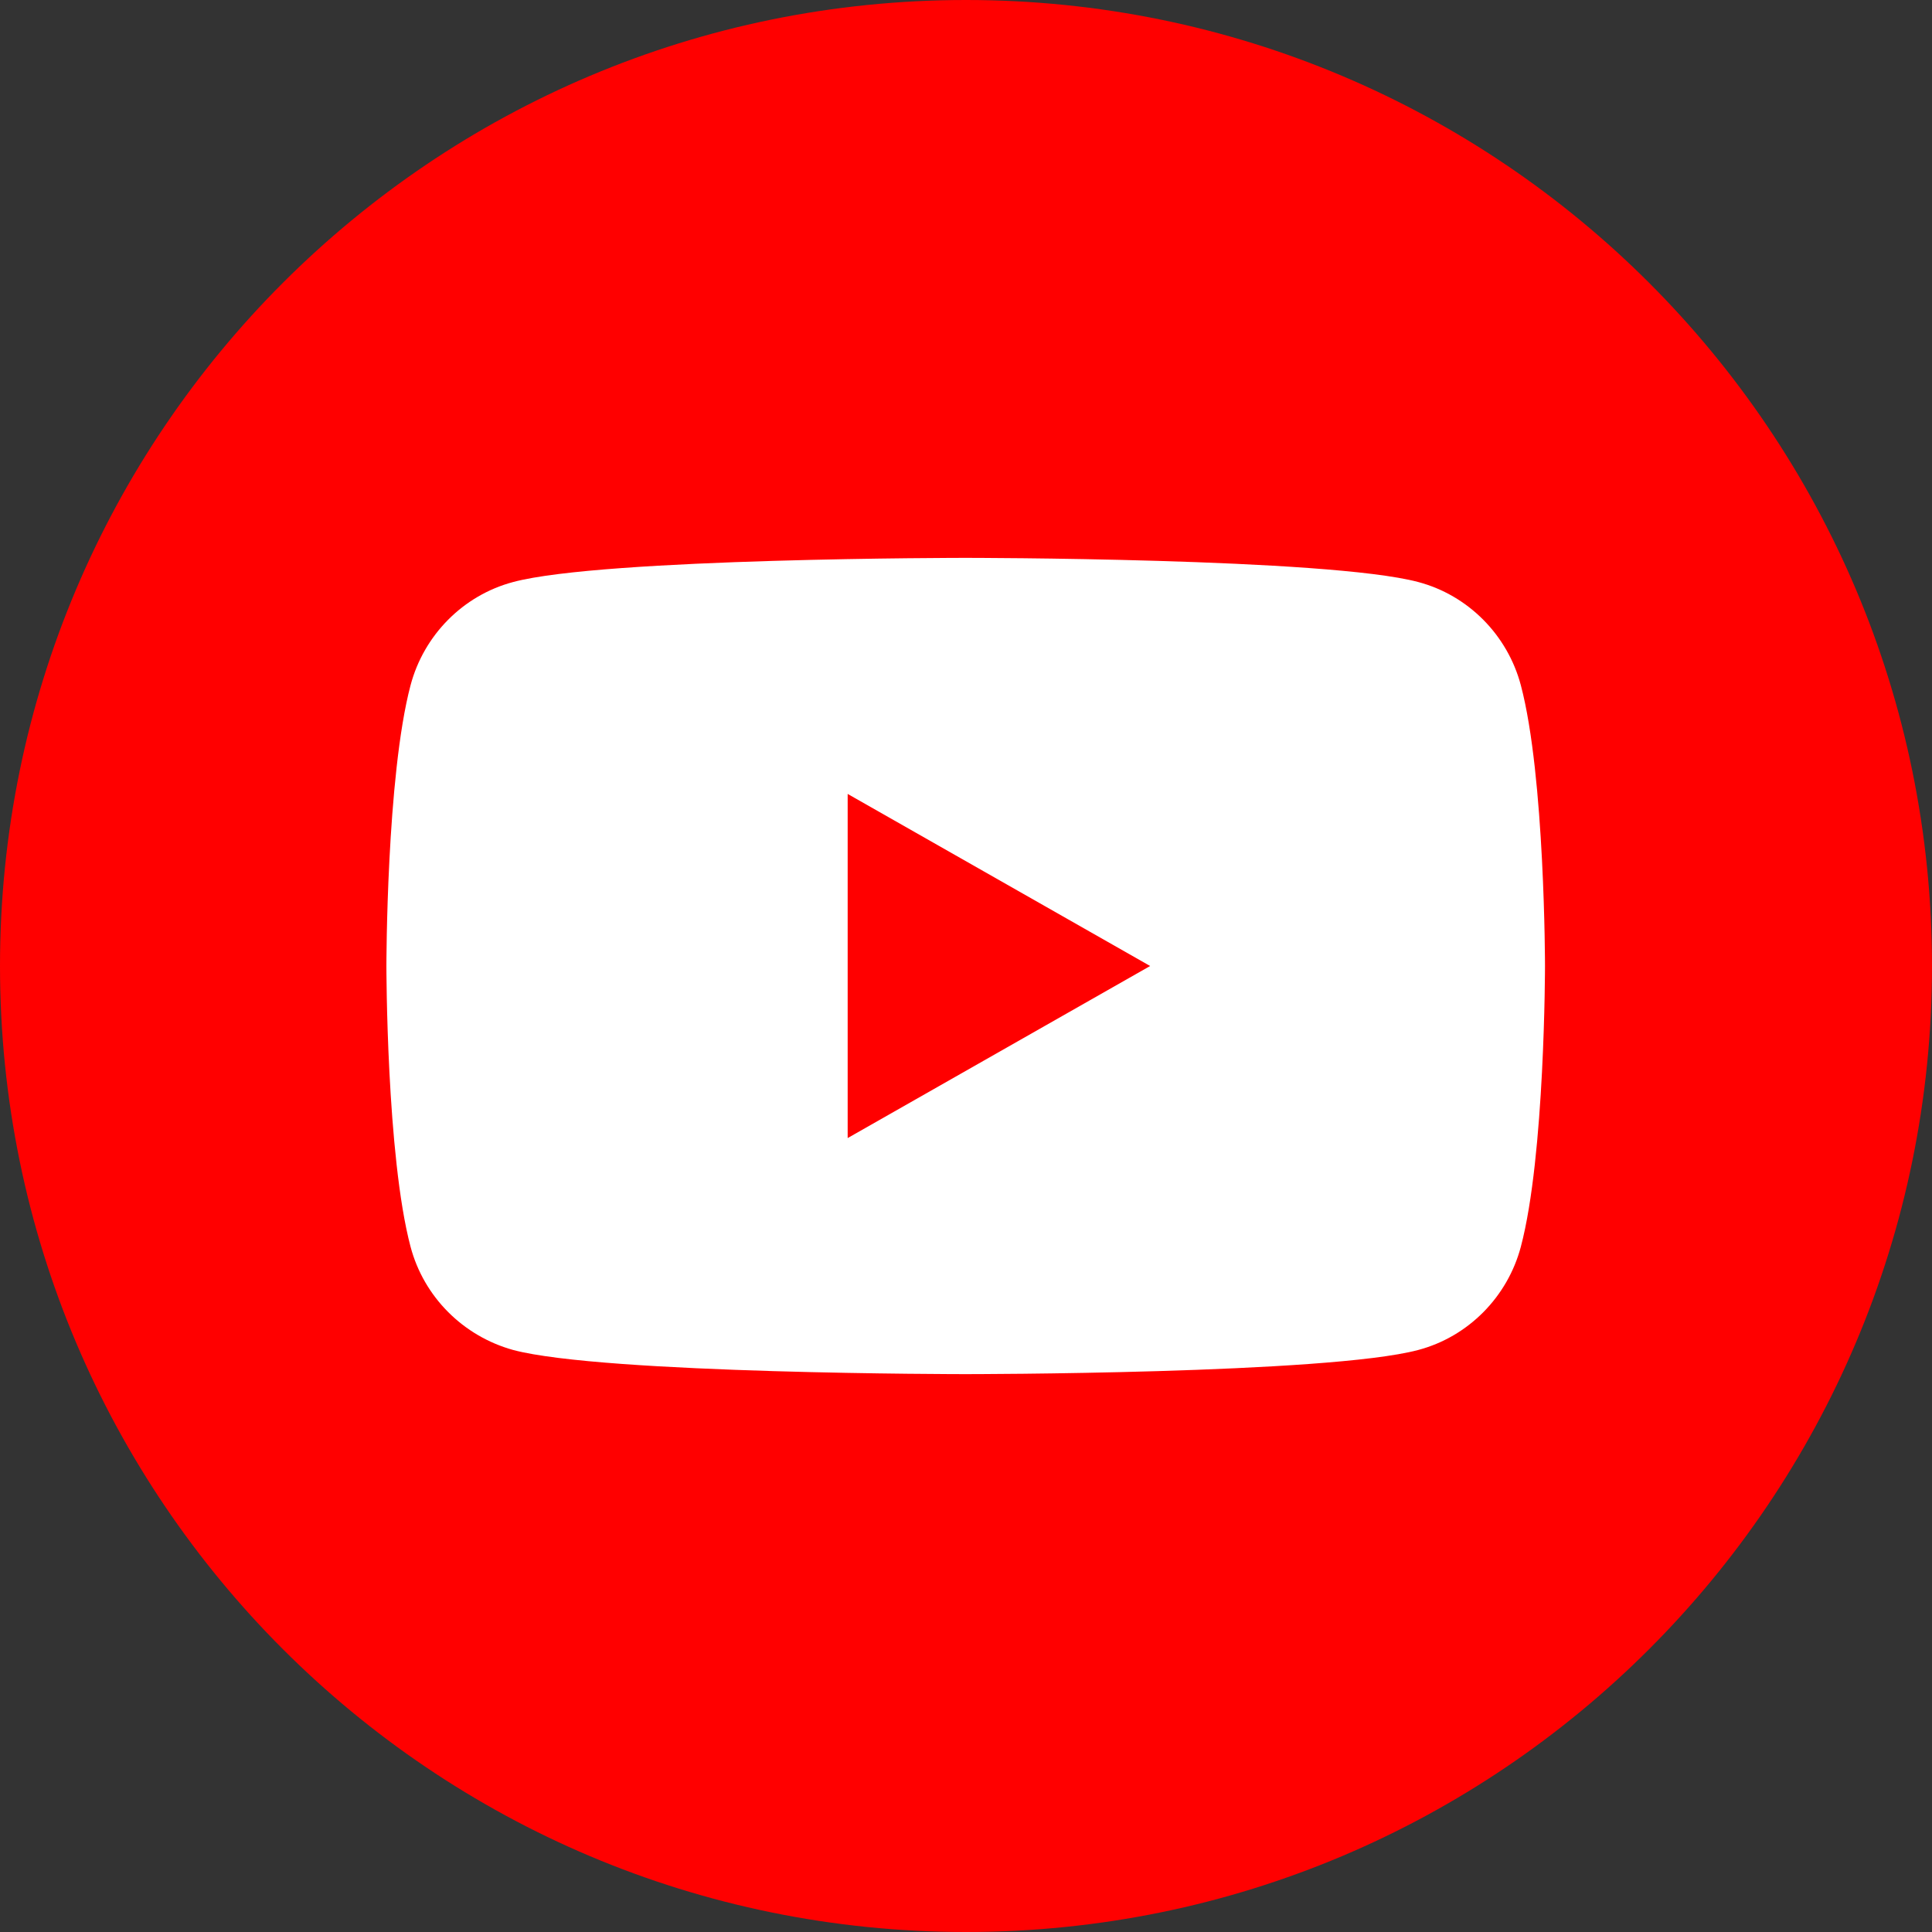
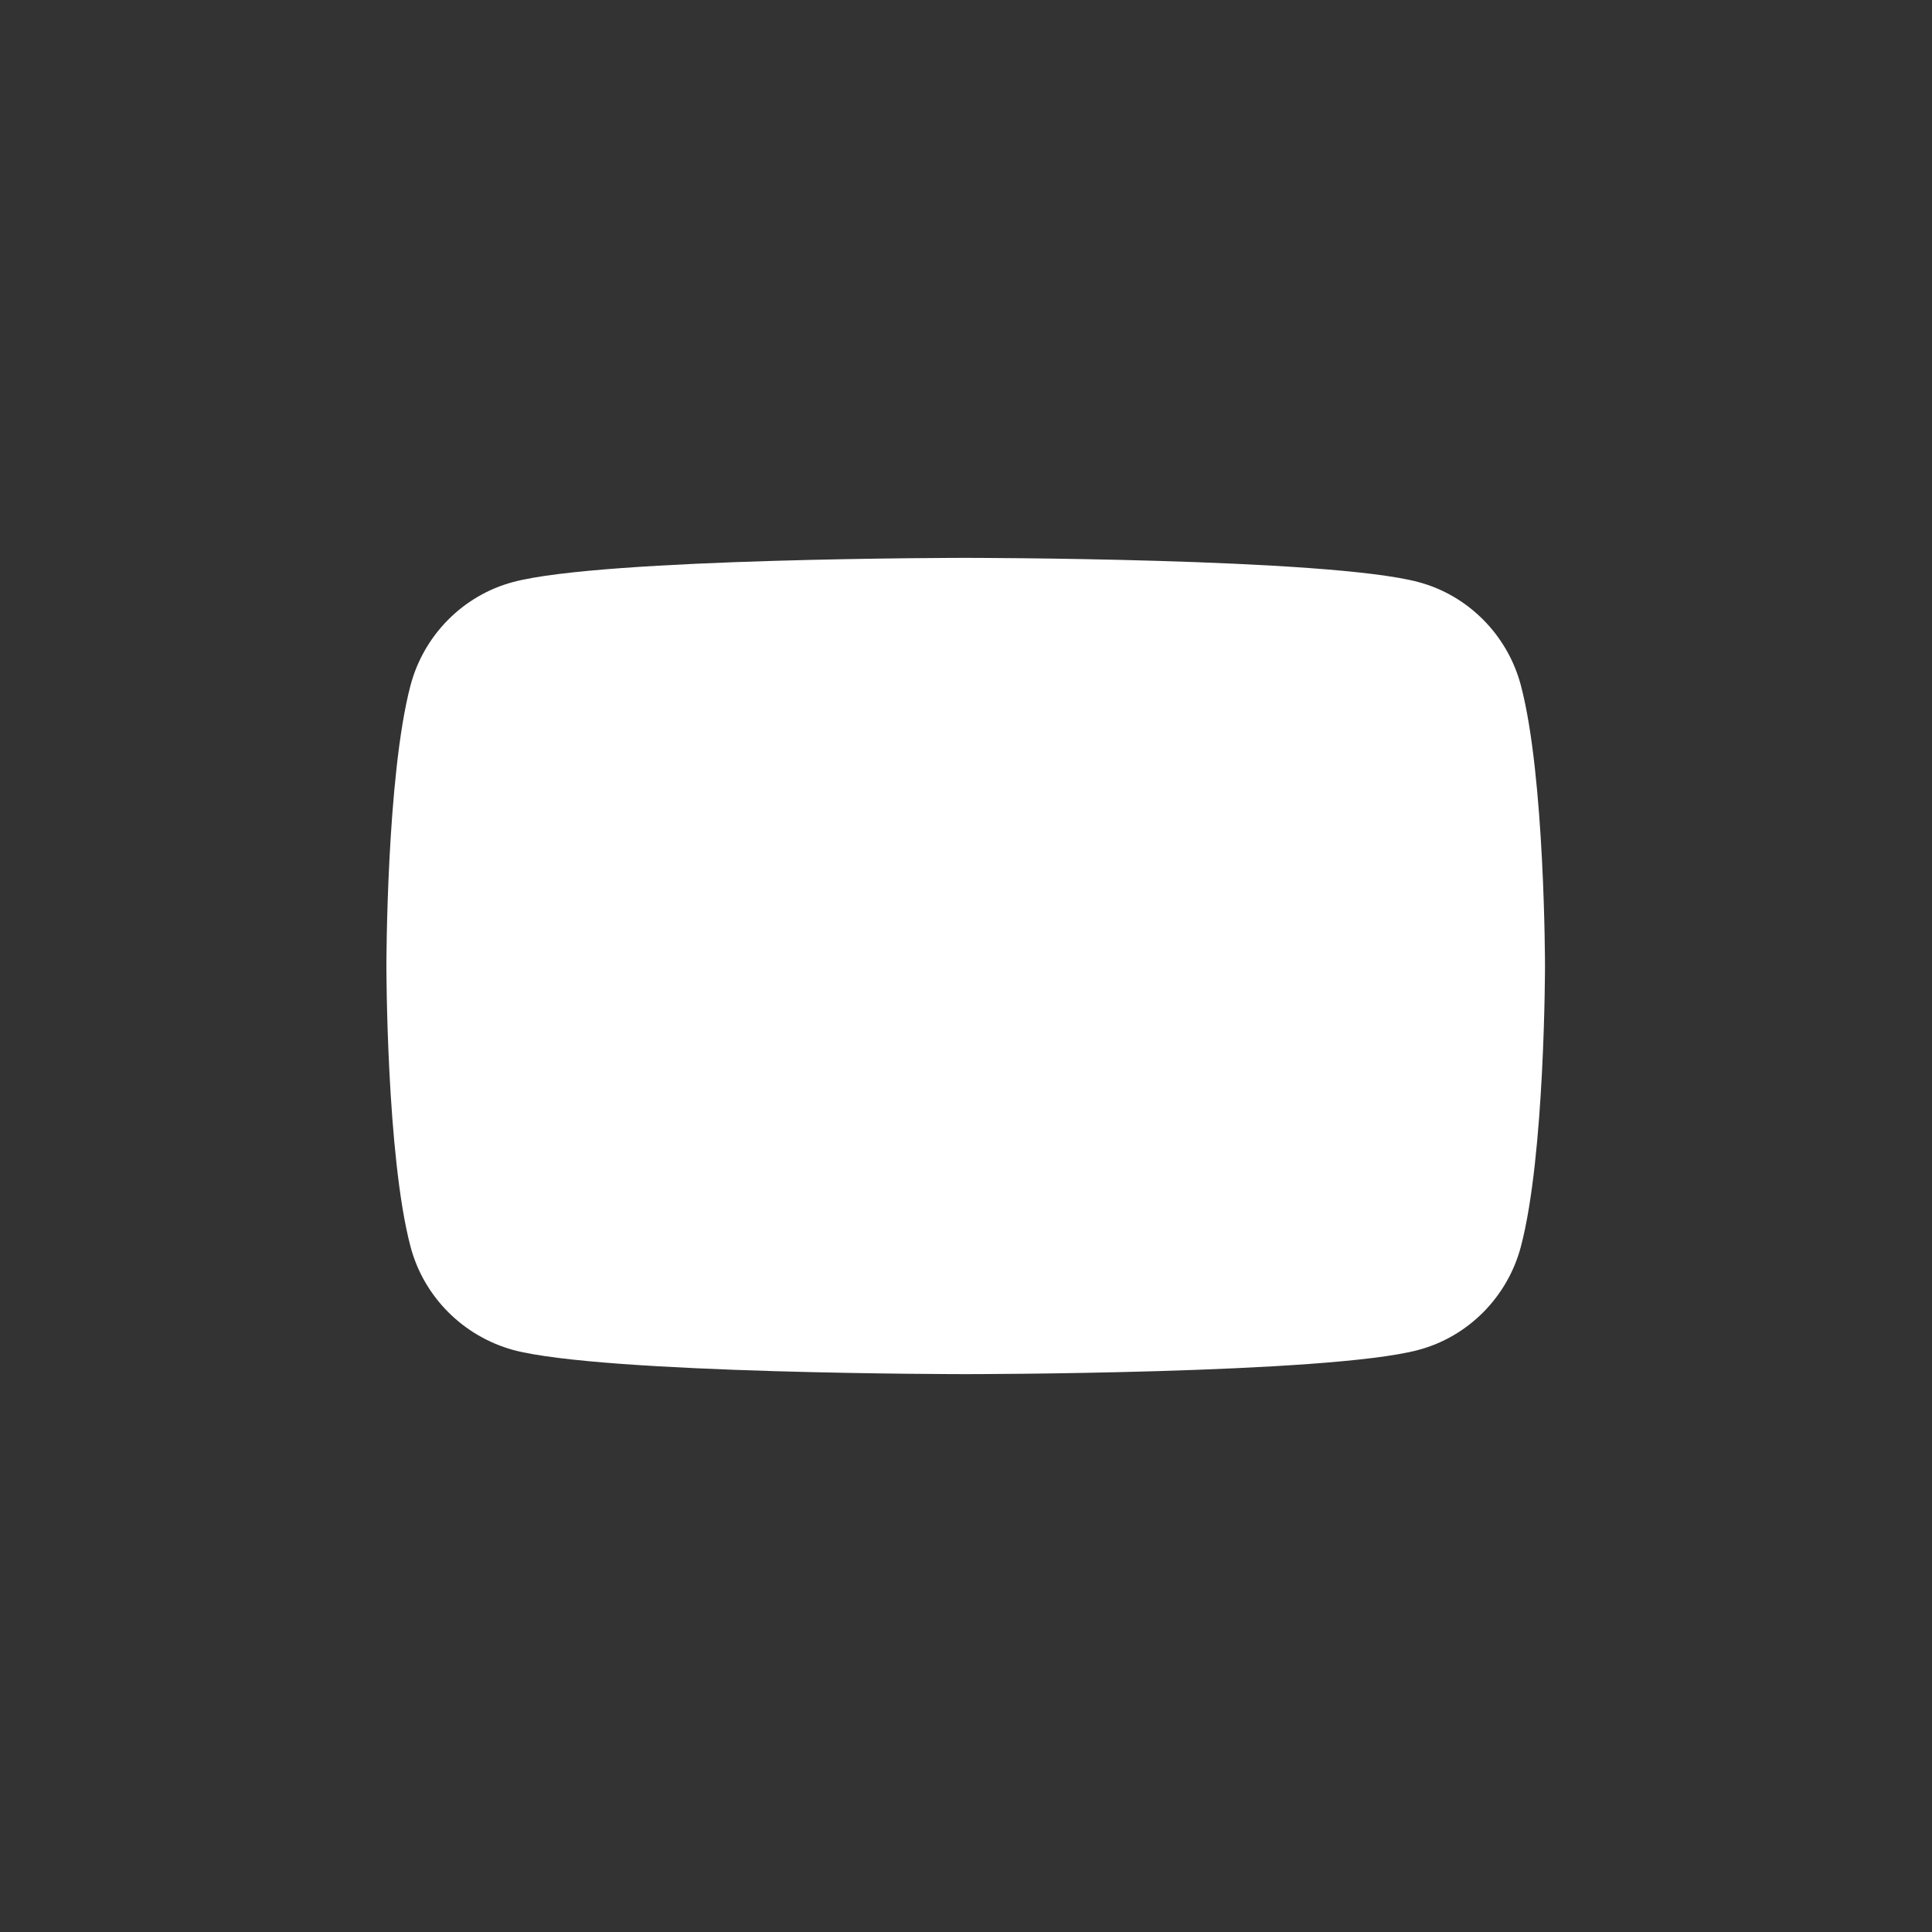
<svg xmlns="http://www.w3.org/2000/svg" id="a" width="32" height="32" viewBox="0 0 32 32">
  <rect x="0" y="0" width="32" height="32" fill="#333333" stroke="none" />
-   <path d="M32,16c0,8.84-7.16,16-16,16S0,24.84,0,16,7.16,0,16,0s16,7.16,16,16Z" fill="red" />
  <g>
    <path d="M25.19,11.35c-.22-.83-.87-1.49-1.7-1.71-1.5-.4-7.5-.4-7.5-.4,0,0-6,0-7.49,.4-.83,.22-1.48,.88-1.7,1.71-.4,1.51-.4,4.65-.4,4.65,0,0,0,3.14,.4,4.65,.22,.83,.87,1.48,1.7,1.71,1.5,.4,7.49,.4,7.49,.4,0,0,6,0,7.5-.4,.83-.22,1.48-.88,1.7-1.71,.4-1.51,.4-4.65,.4-4.65,0,0,0-3.14-.4-4.65" fill="#fff" />
-     <polygon points="14.04 18.85 19.05 16 14.04 13.15 14.04 18.85" fill="red" />
  </g>
</svg>